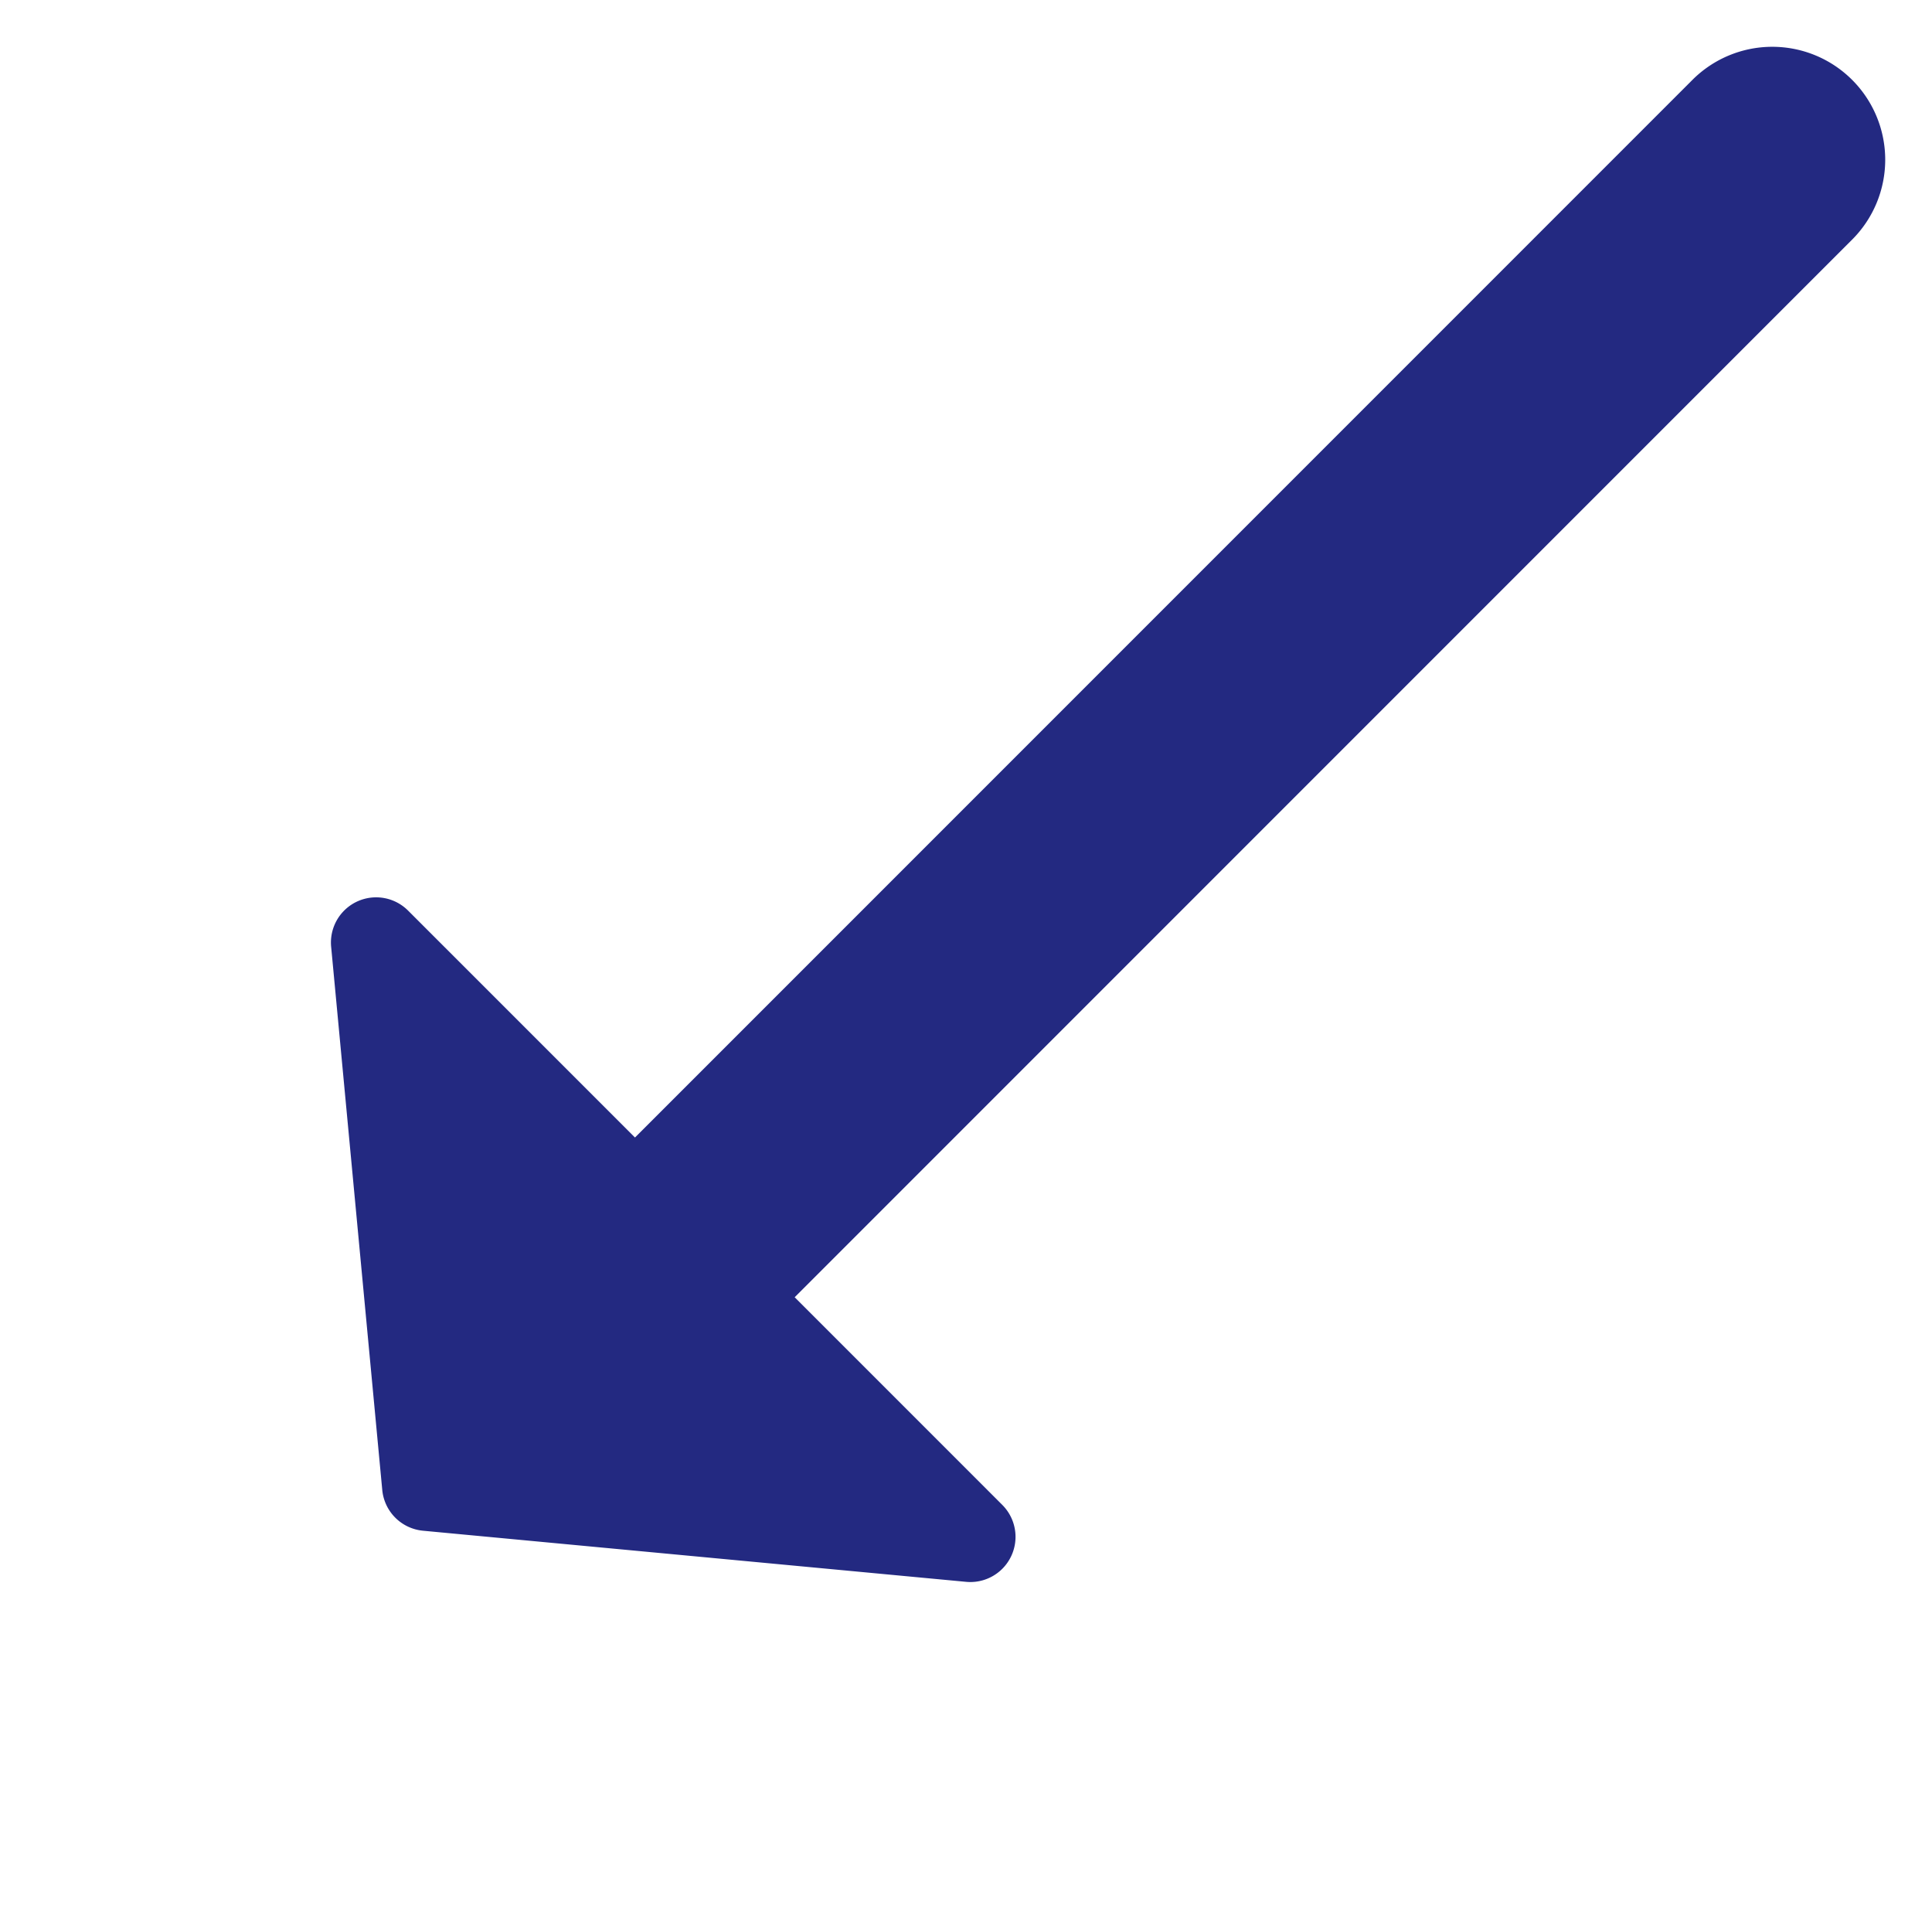
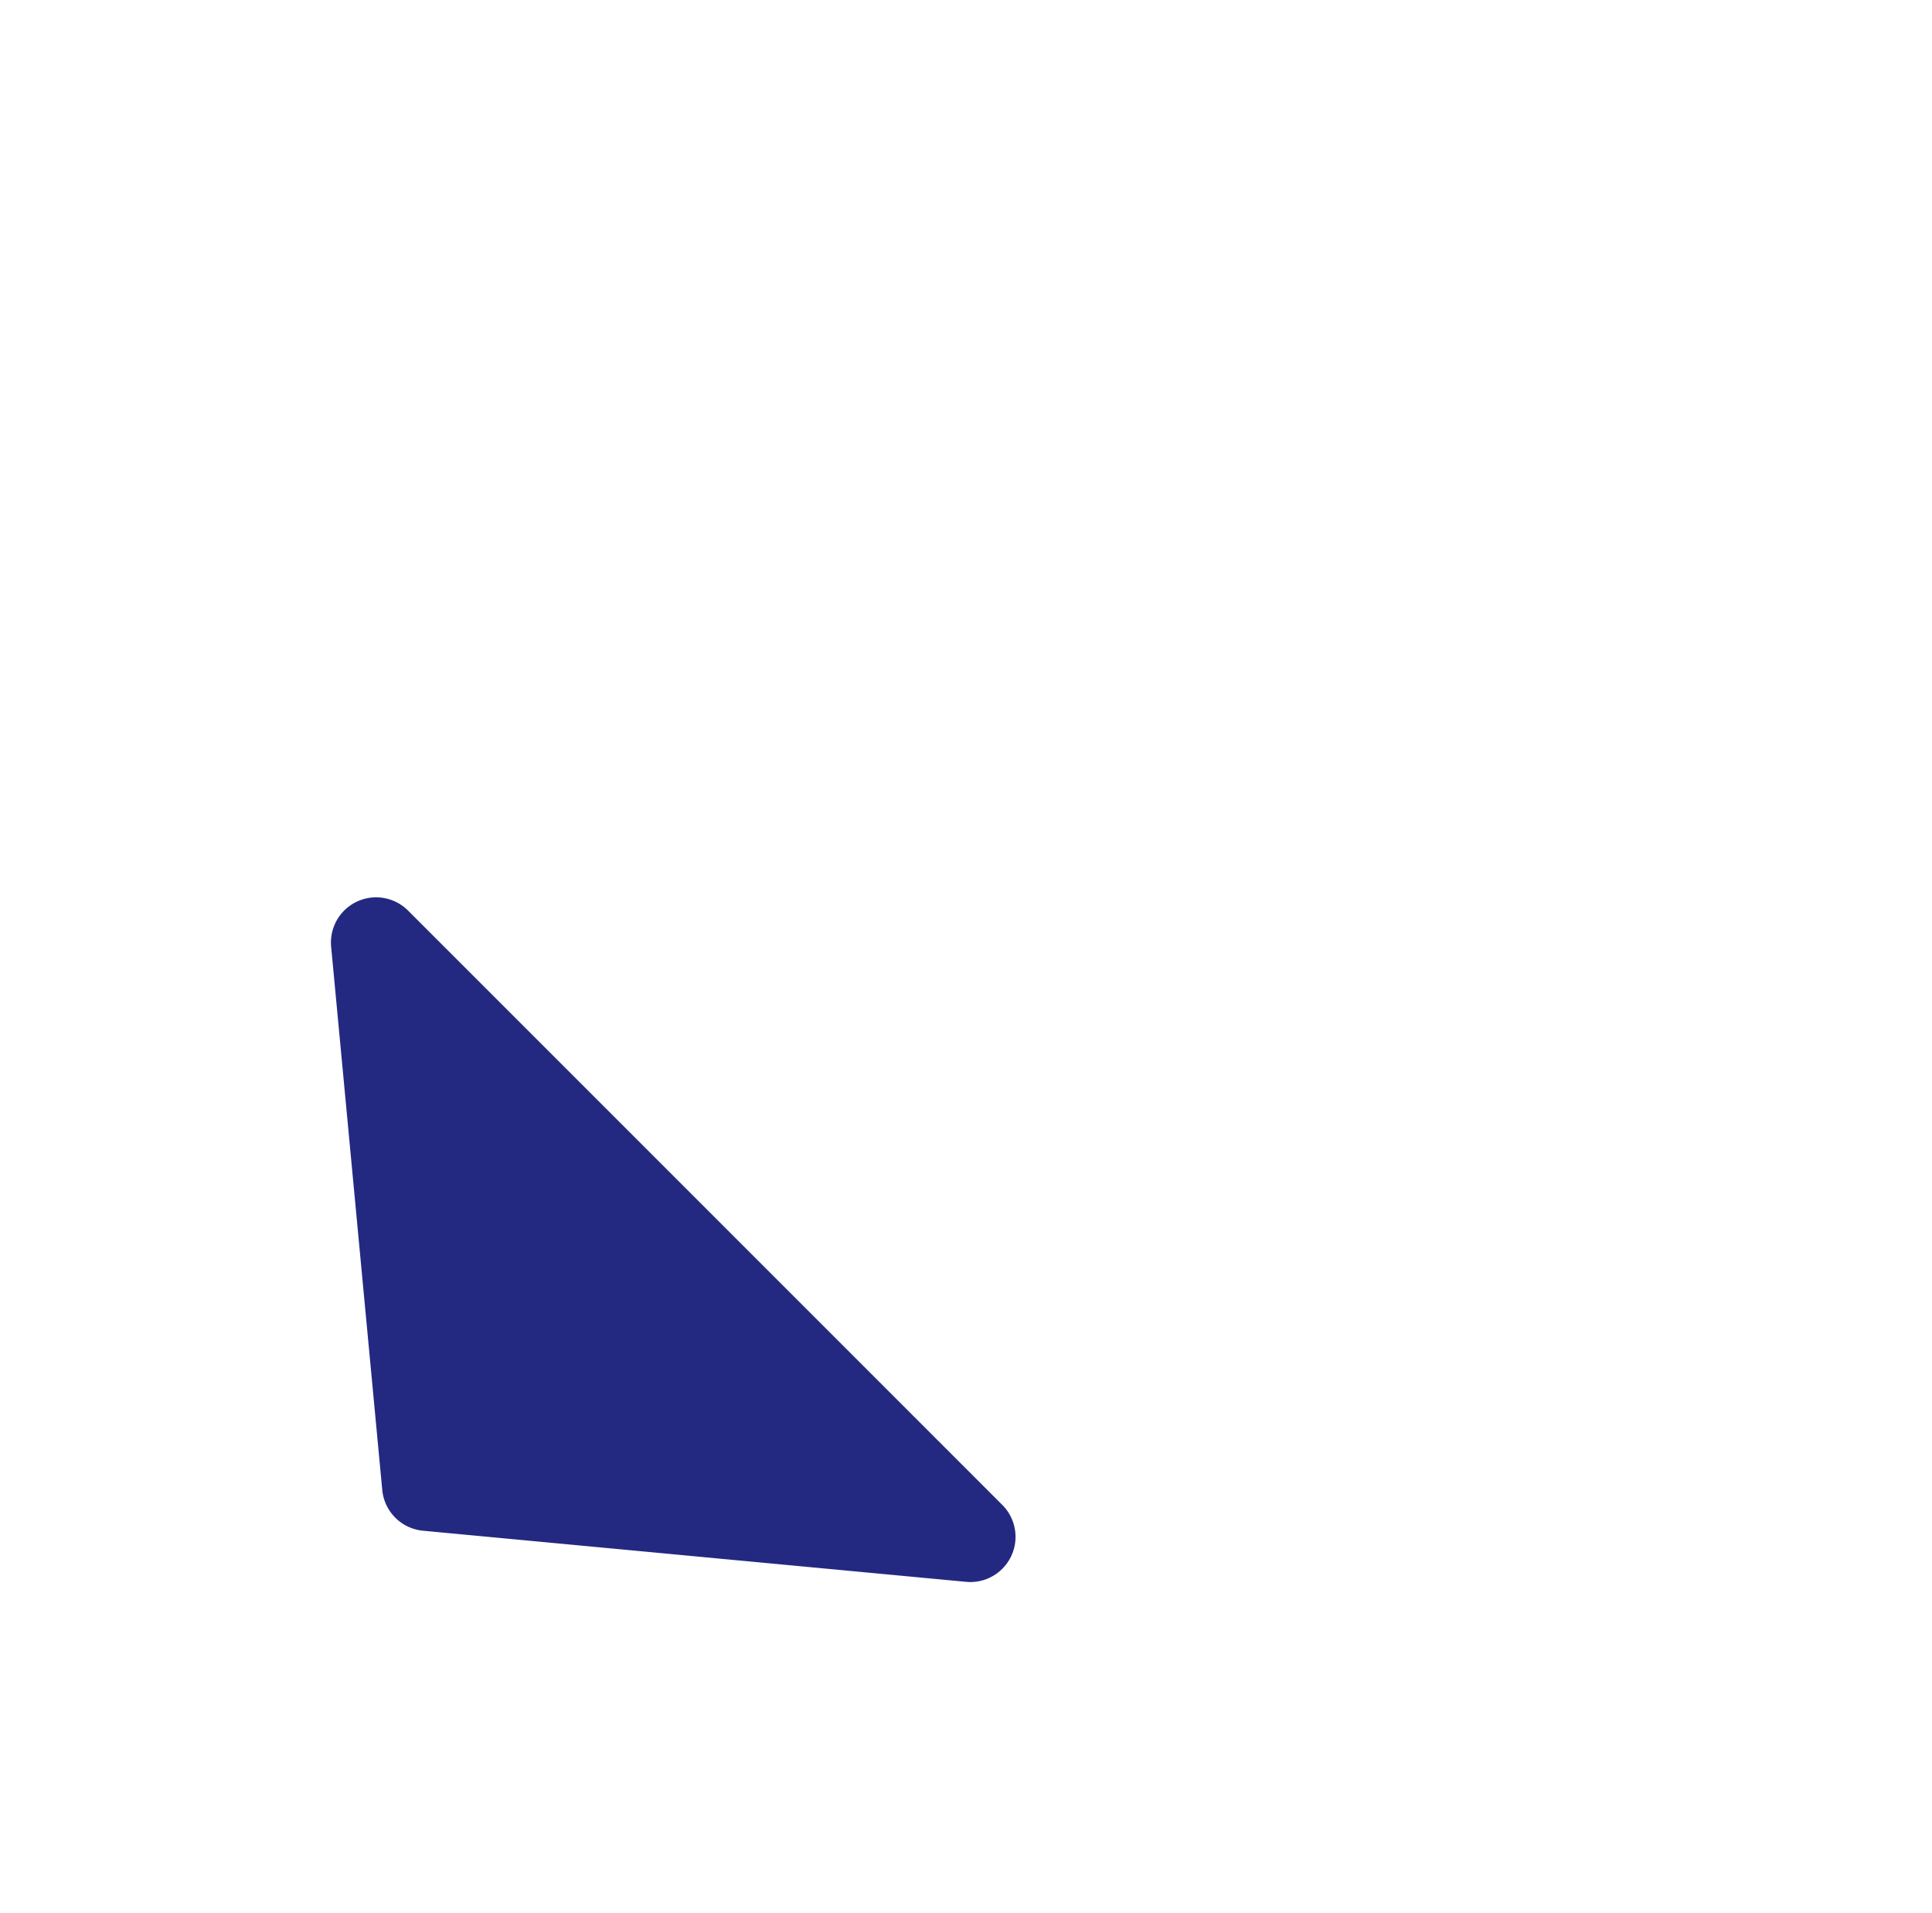
<svg xmlns="http://www.w3.org/2000/svg" width="85.539" height="84.685" viewBox="0 0 85.539 84.685">
  <g transform="translate(60.961 -10.435) rotate(45)">
-     <path d="M0,81.21a5,5,0,0,1-5-5V0A5,5,0,0,1,0-5,5,5,0,0,1,5,0V76.21A5,5,0,0,1,0,81.21Z" transform="translate(24.758 0)" fill="#232981" />
    <path d="M22.879,1.056a2,2,0,0,1,2.551,0l18.6,15.4A2,2,0,0,1,42.758,20H5.551a2,2,0,0,1-1.276-3.54Z" transform="translate(48.309 86.212) rotate(180)" fill="#232981" />
  </g>
</svg>